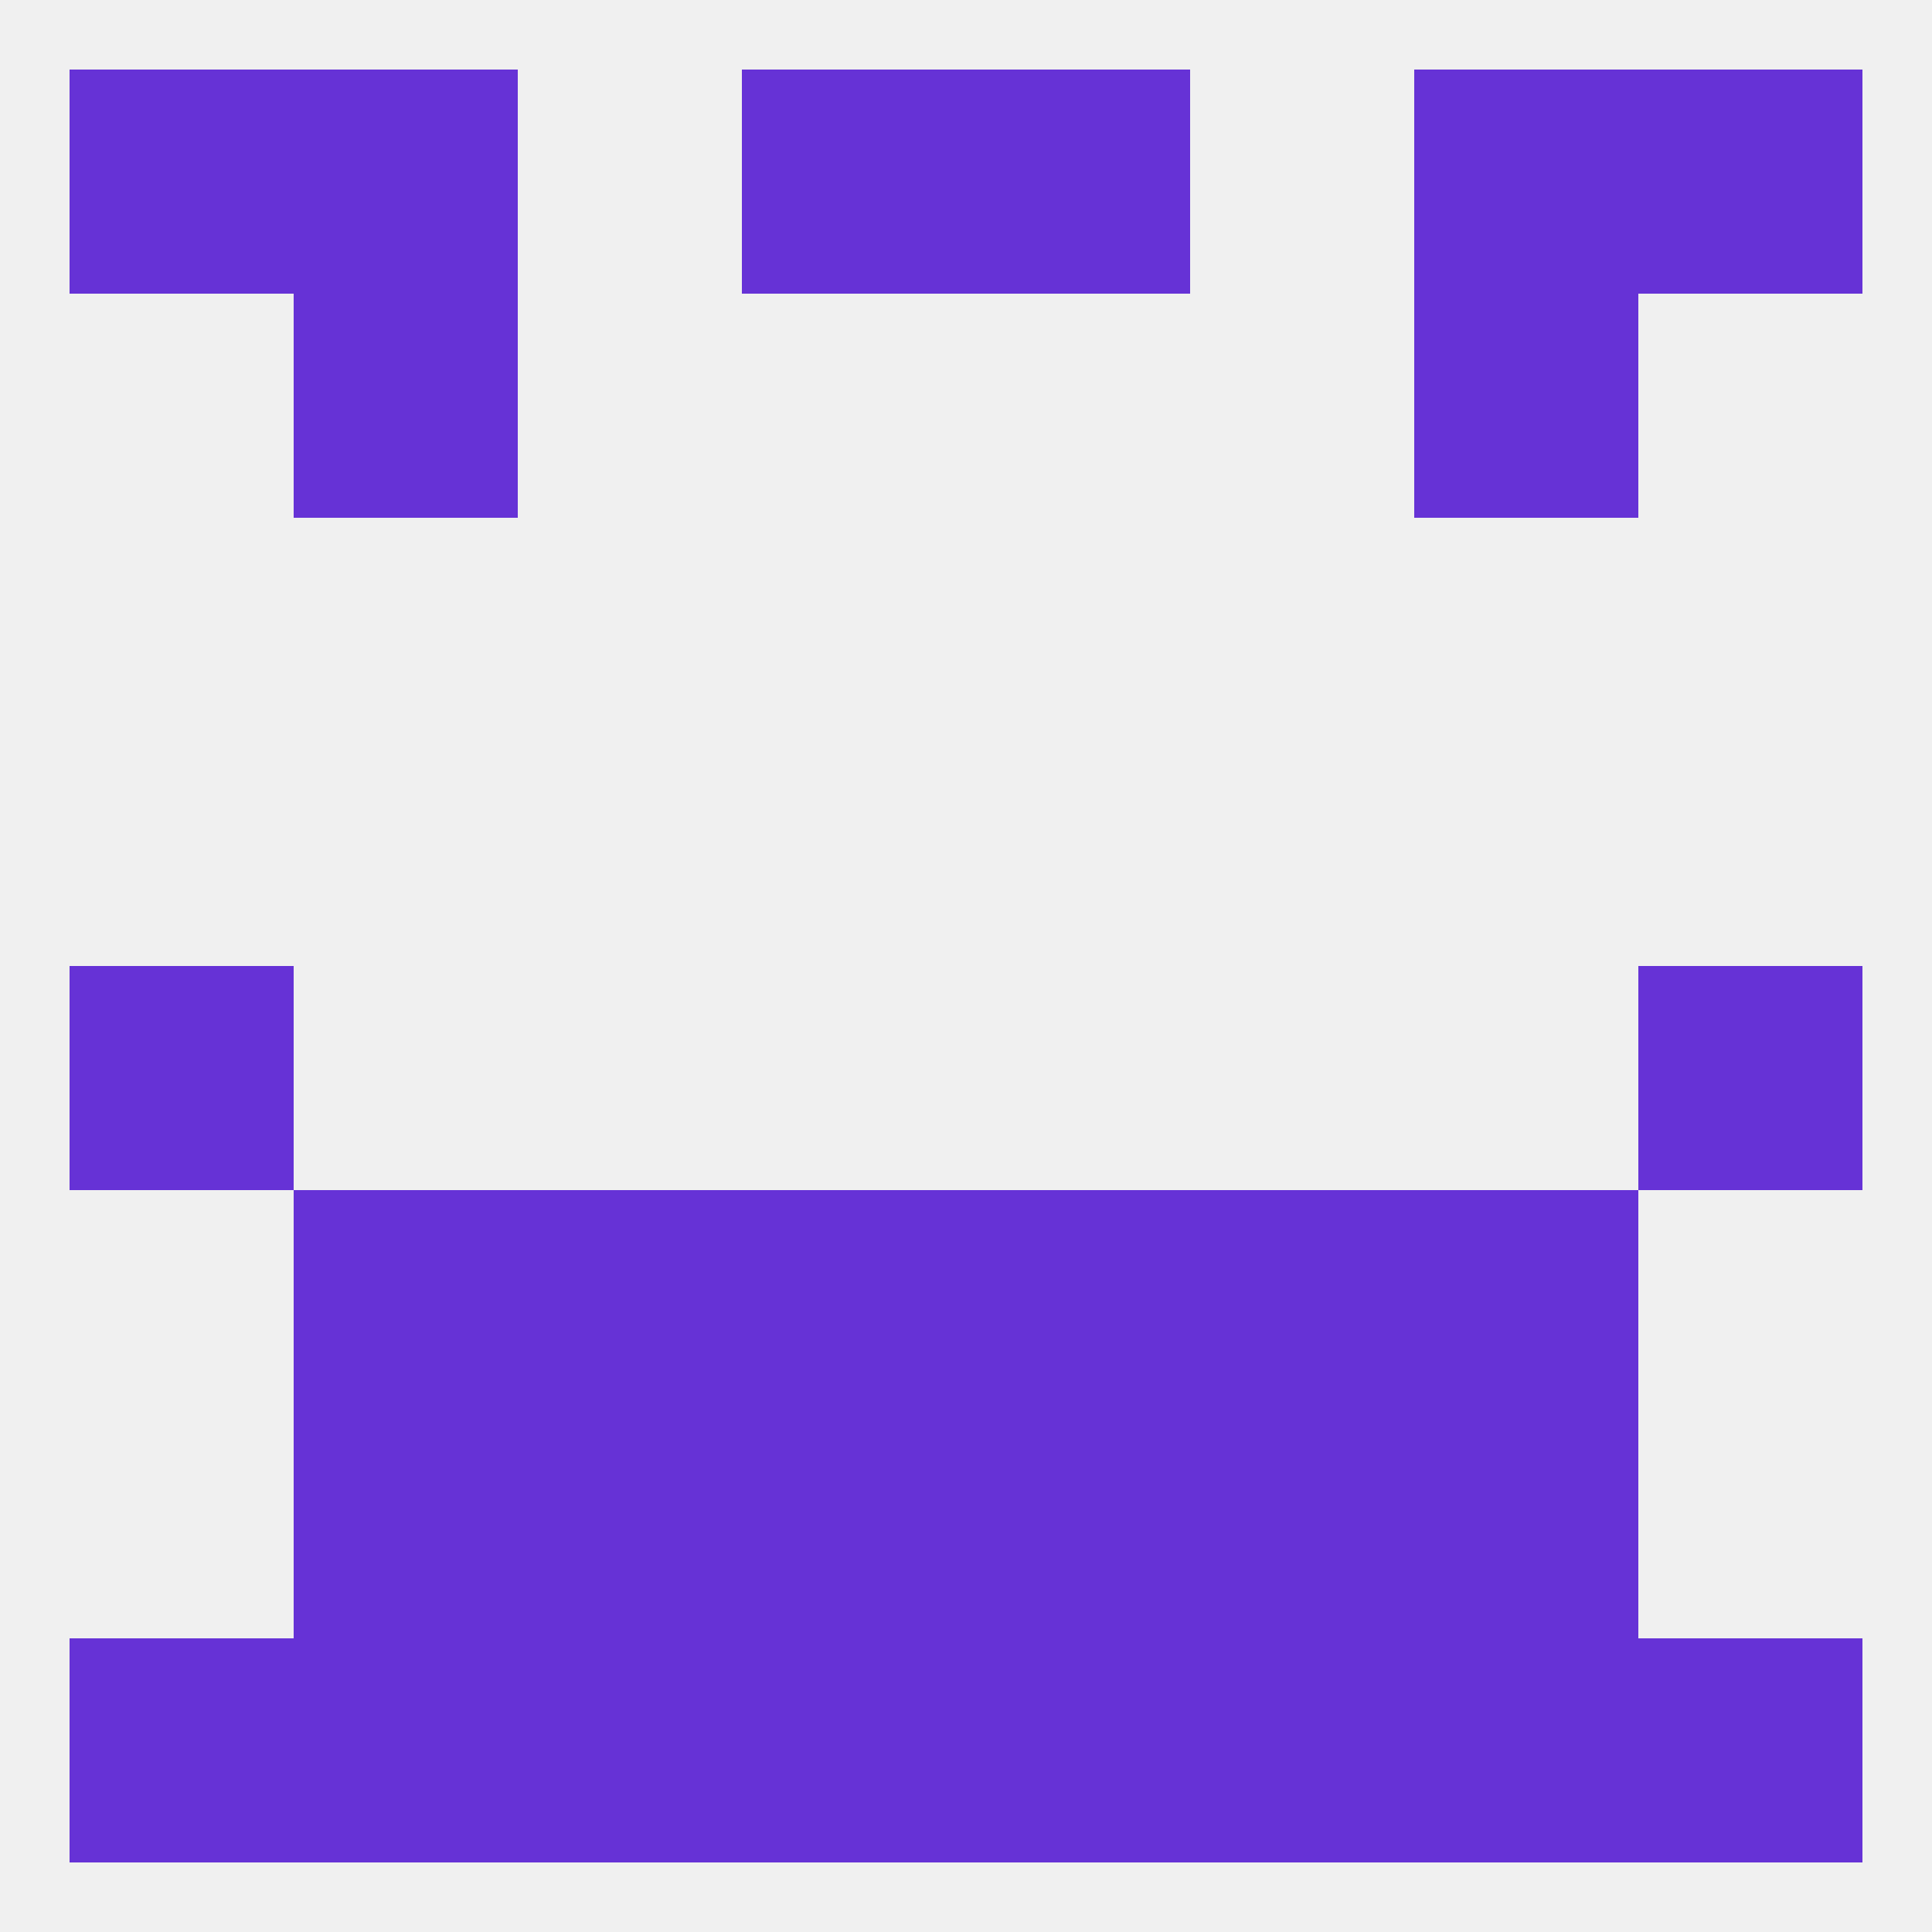
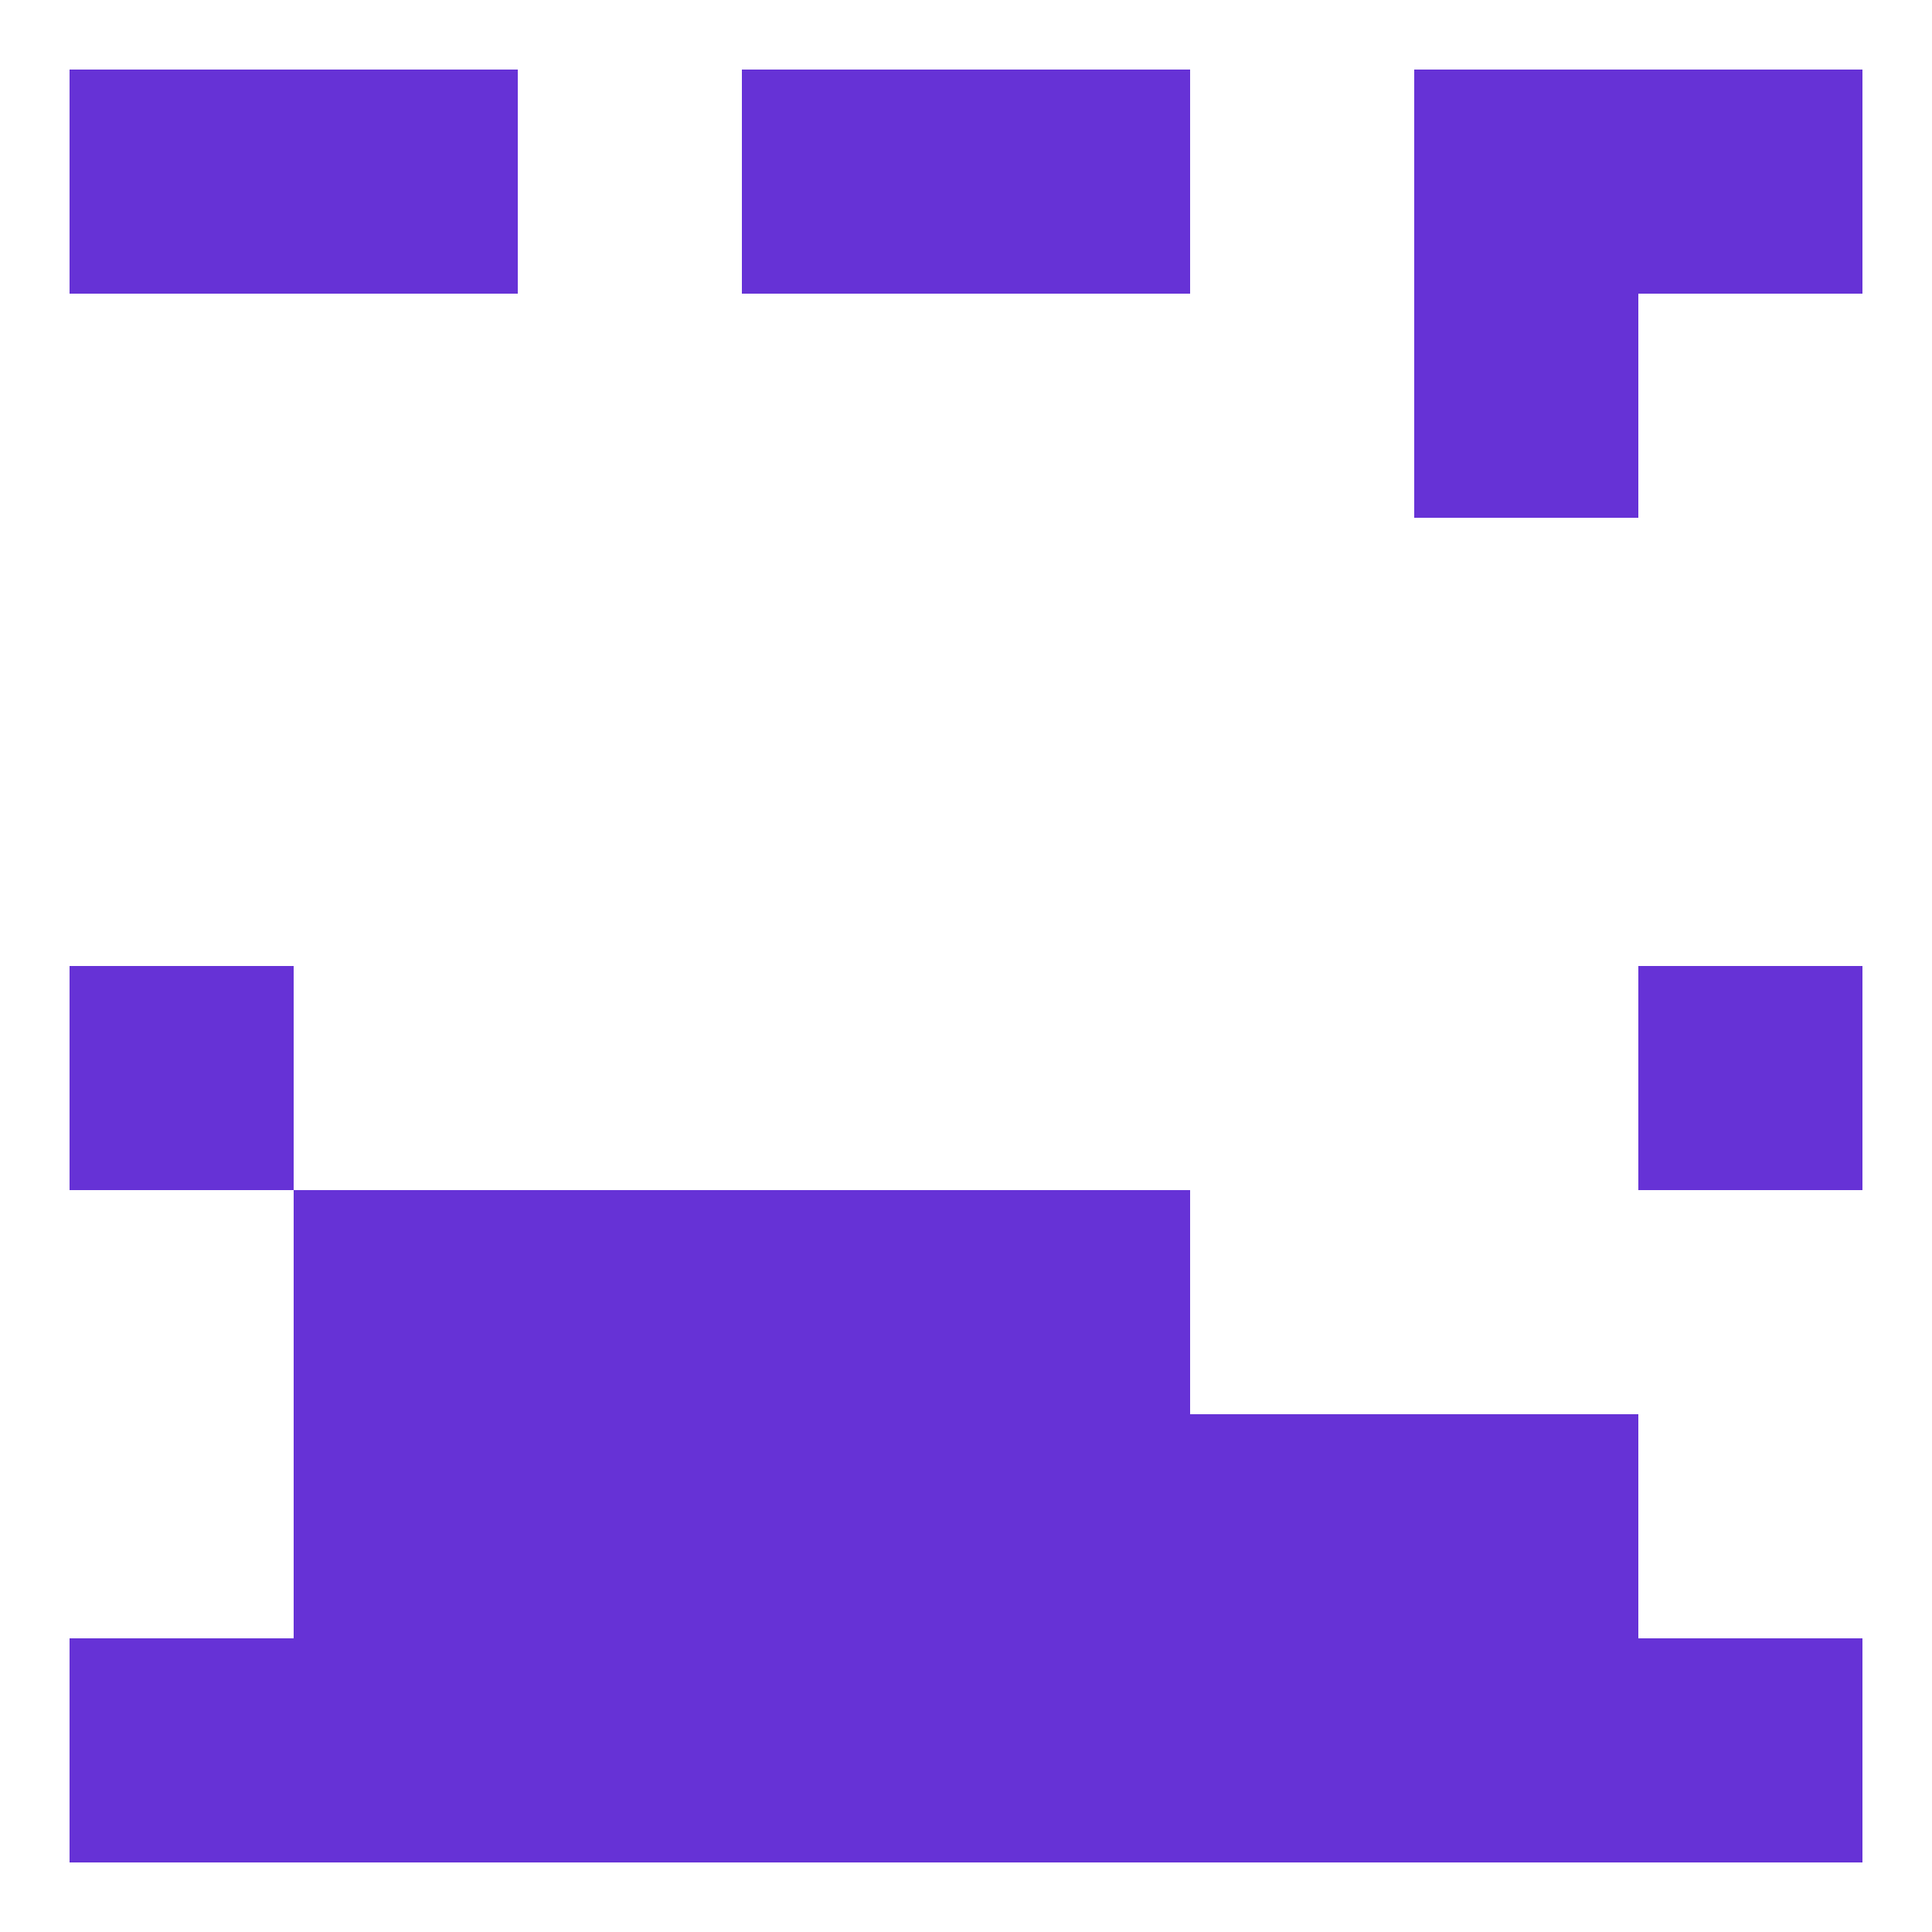
<svg xmlns="http://www.w3.org/2000/svg" version="1.1" baseprofile="full" width="250" height="250" viewBox="0 0 250 250">
-   <rect width="100%" height="100%" fill="rgba(240,240,240,255)" />
  <rect x="9" y="125" width="29" height="29" fill="rgba(102,50,214,255)" />
  <rect x="212" y="125" width="29" height="29" fill="rgba(102,50,214,255)" />
  <rect x="38" y="154" width="29" height="29" fill="rgba(102,50,214,255)" />
-   <rect x="183" y="154" width="29" height="29" fill="rgba(102,50,214,255)" />
  <rect x="67" y="154" width="29" height="29" fill="rgba(102,50,214,255)" />
-   <rect x="154" y="154" width="29" height="29" fill="rgba(102,50,214,255)" />
  <rect x="96" y="154" width="29" height="29" fill="rgba(102,50,214,255)" />
  <rect x="125" y="154" width="29" height="29" fill="rgba(102,50,214,255)" />
  <rect x="96" y="183" width="29" height="29" fill="rgba(102,50,214,255)" />
  <rect x="125" y="183" width="29" height="29" fill="rgba(102,50,214,255)" />
  <rect x="67" y="183" width="29" height="29" fill="rgba(102,50,214,255)" />
  <rect x="154" y="183" width="29" height="29" fill="rgba(102,50,214,255)" />
  <rect x="38" y="183" width="29" height="29" fill="rgba(102,50,214,255)" />
  <rect x="183" y="183" width="29" height="29" fill="rgba(102,50,214,255)" />
  <rect x="96" y="212" width="29" height="29" fill="rgba(102,50,214,255)" />
  <rect x="125" y="212" width="29" height="29" fill="rgba(102,50,214,255)" />
  <rect x="38" y="212" width="29" height="29" fill="rgba(102,50,214,255)" />
  <rect x="183" y="212" width="29" height="29" fill="rgba(102,50,214,255)" />
  <rect x="67" y="212" width="29" height="29" fill="rgba(102,50,214,255)" />
  <rect x="154" y="212" width="29" height="29" fill="rgba(102,50,214,255)" />
  <rect x="9" y="212" width="29" height="29" fill="rgba(102,50,214,255)" />
  <rect x="212" y="212" width="29" height="29" fill="rgba(102,50,214,255)" />
  <rect x="125" y="9" width="29" height="29" fill="rgba(102,50,214,255)" />
  <rect x="9" y="9" width="29" height="29" fill="rgba(102,50,214,255)" />
  <rect x="212" y="9" width="29" height="29" fill="rgba(102,50,214,255)" />
  <rect x="38" y="9" width="29" height="29" fill="rgba(102,50,214,255)" />
  <rect x="183" y="9" width="29" height="29" fill="rgba(102,50,214,255)" />
  <rect x="96" y="9" width="29" height="29" fill="rgba(102,50,214,255)" />
-   <rect x="38" y="38" width="29" height="29" fill="rgba(102,50,214,255)" />
  <rect x="183" y="38" width="29" height="29" fill="rgba(102,50,214,255)" />
</svg>